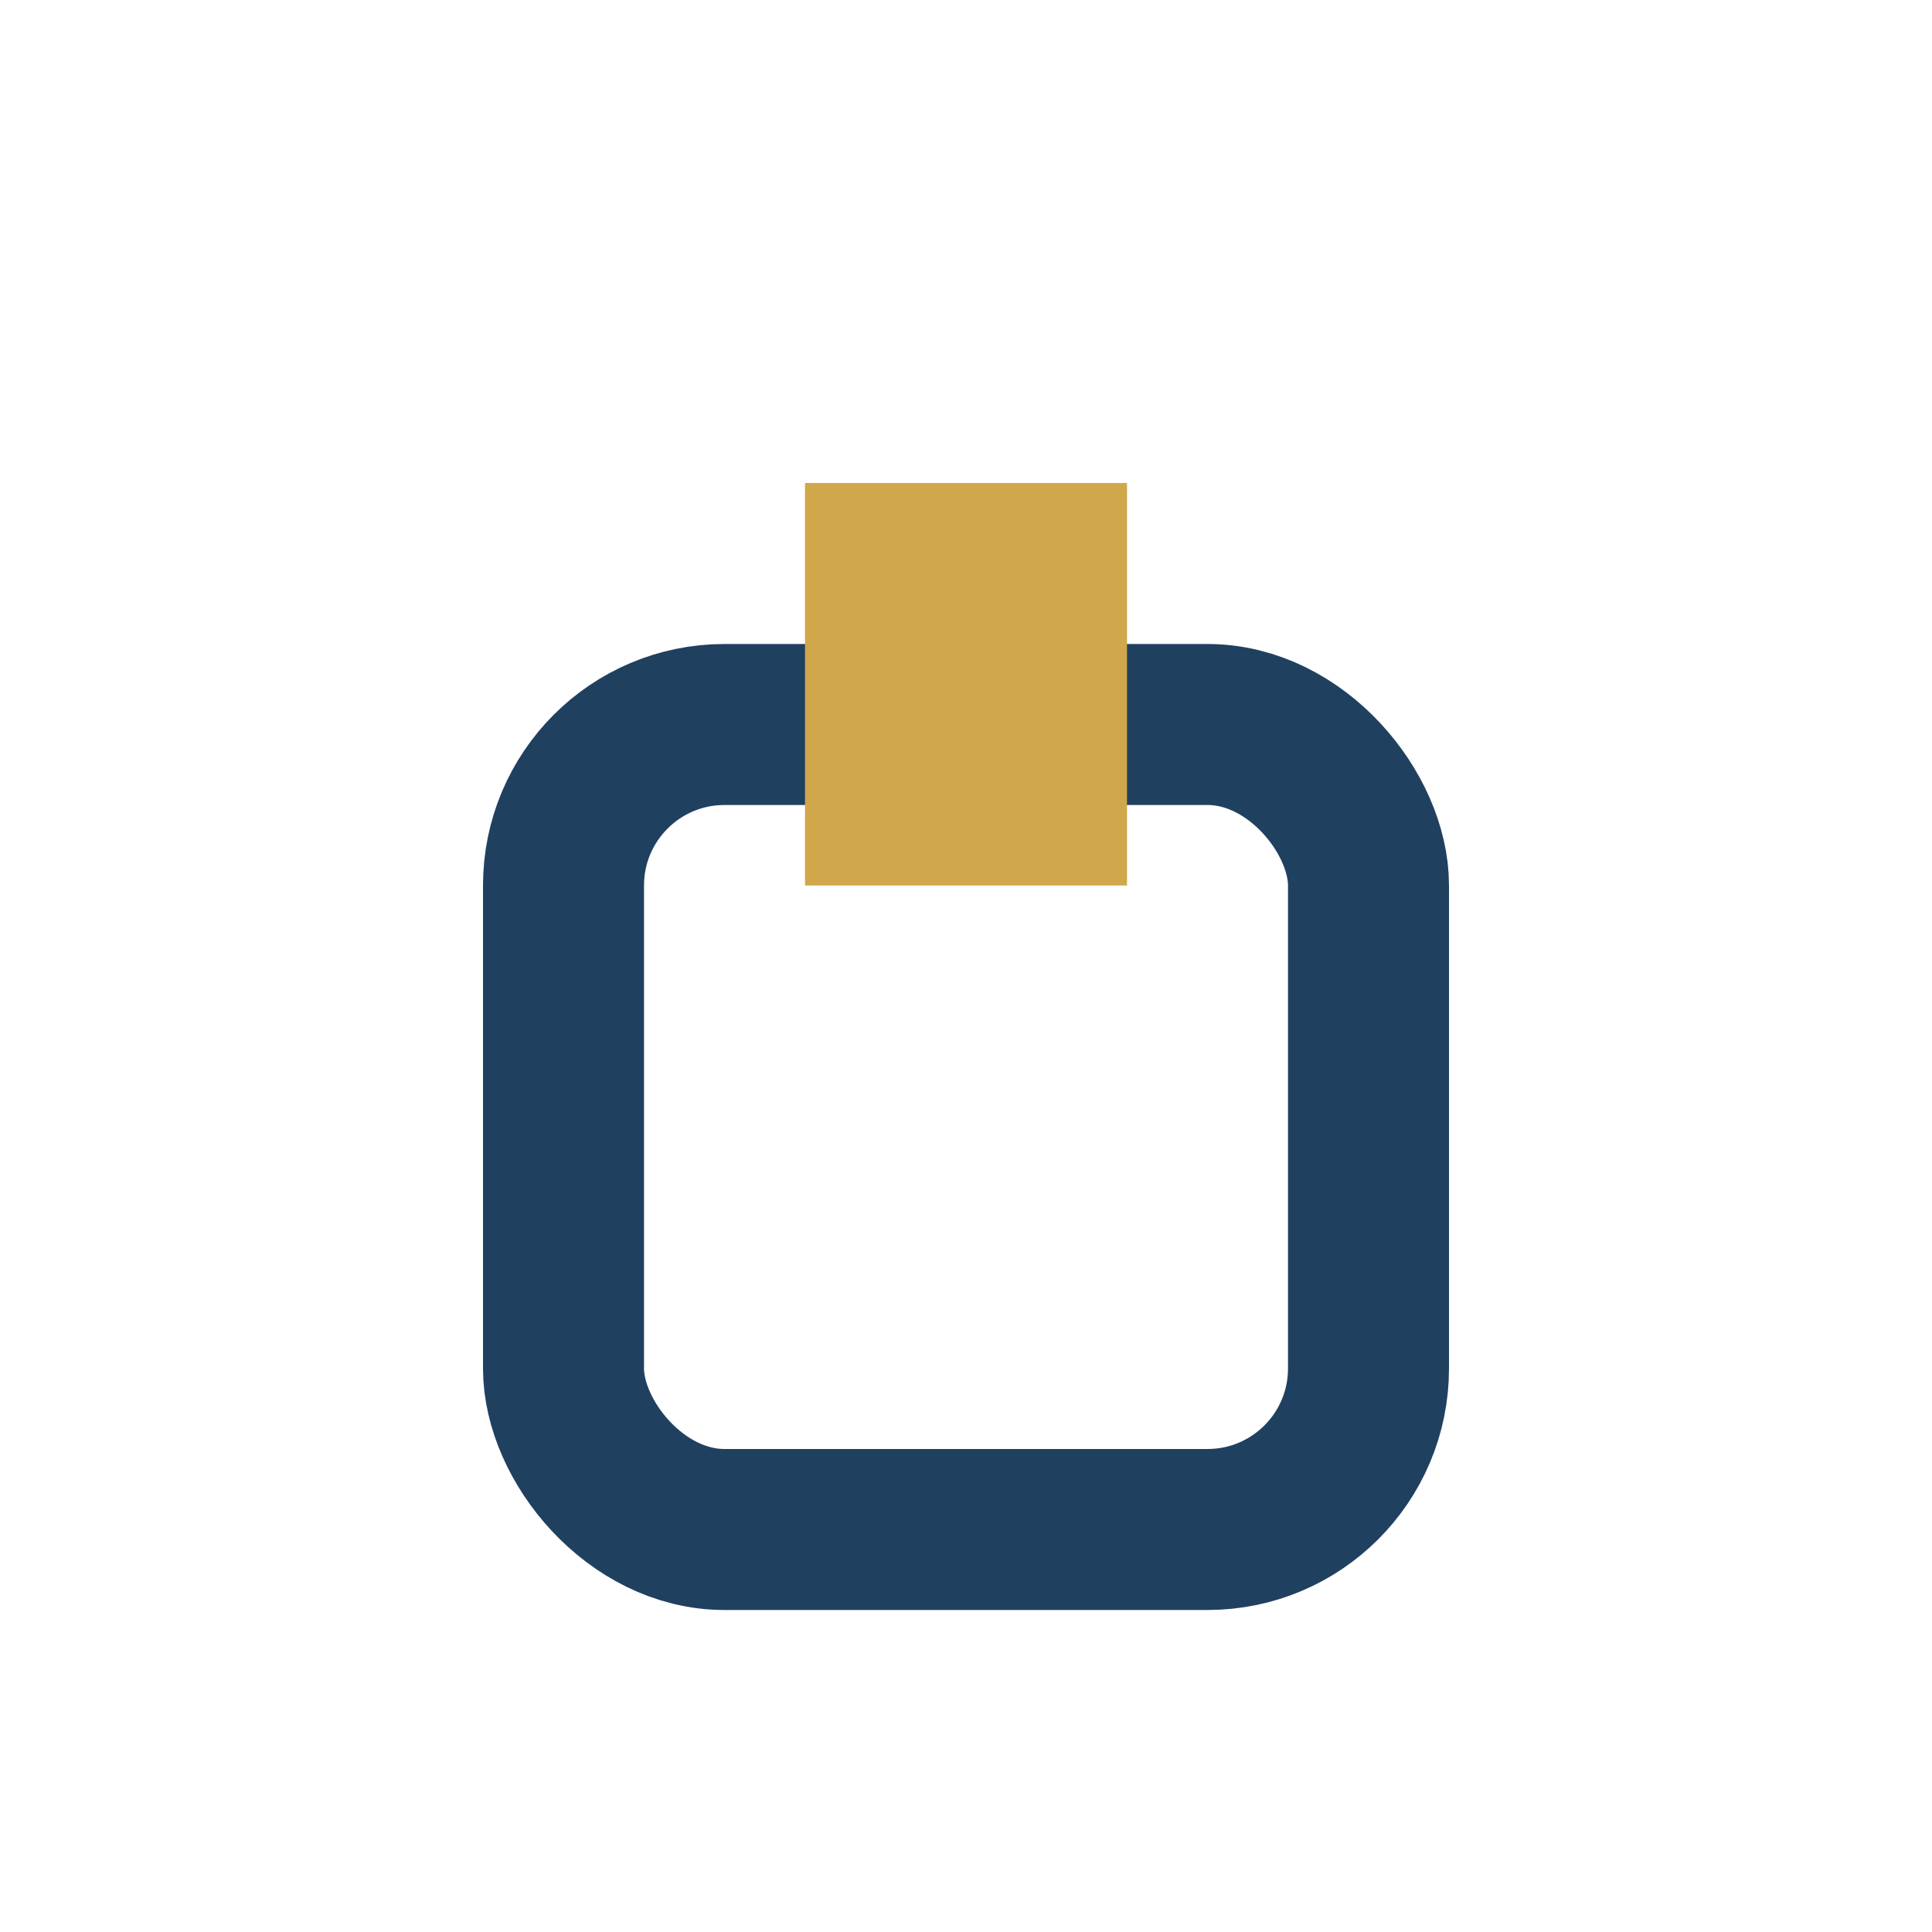
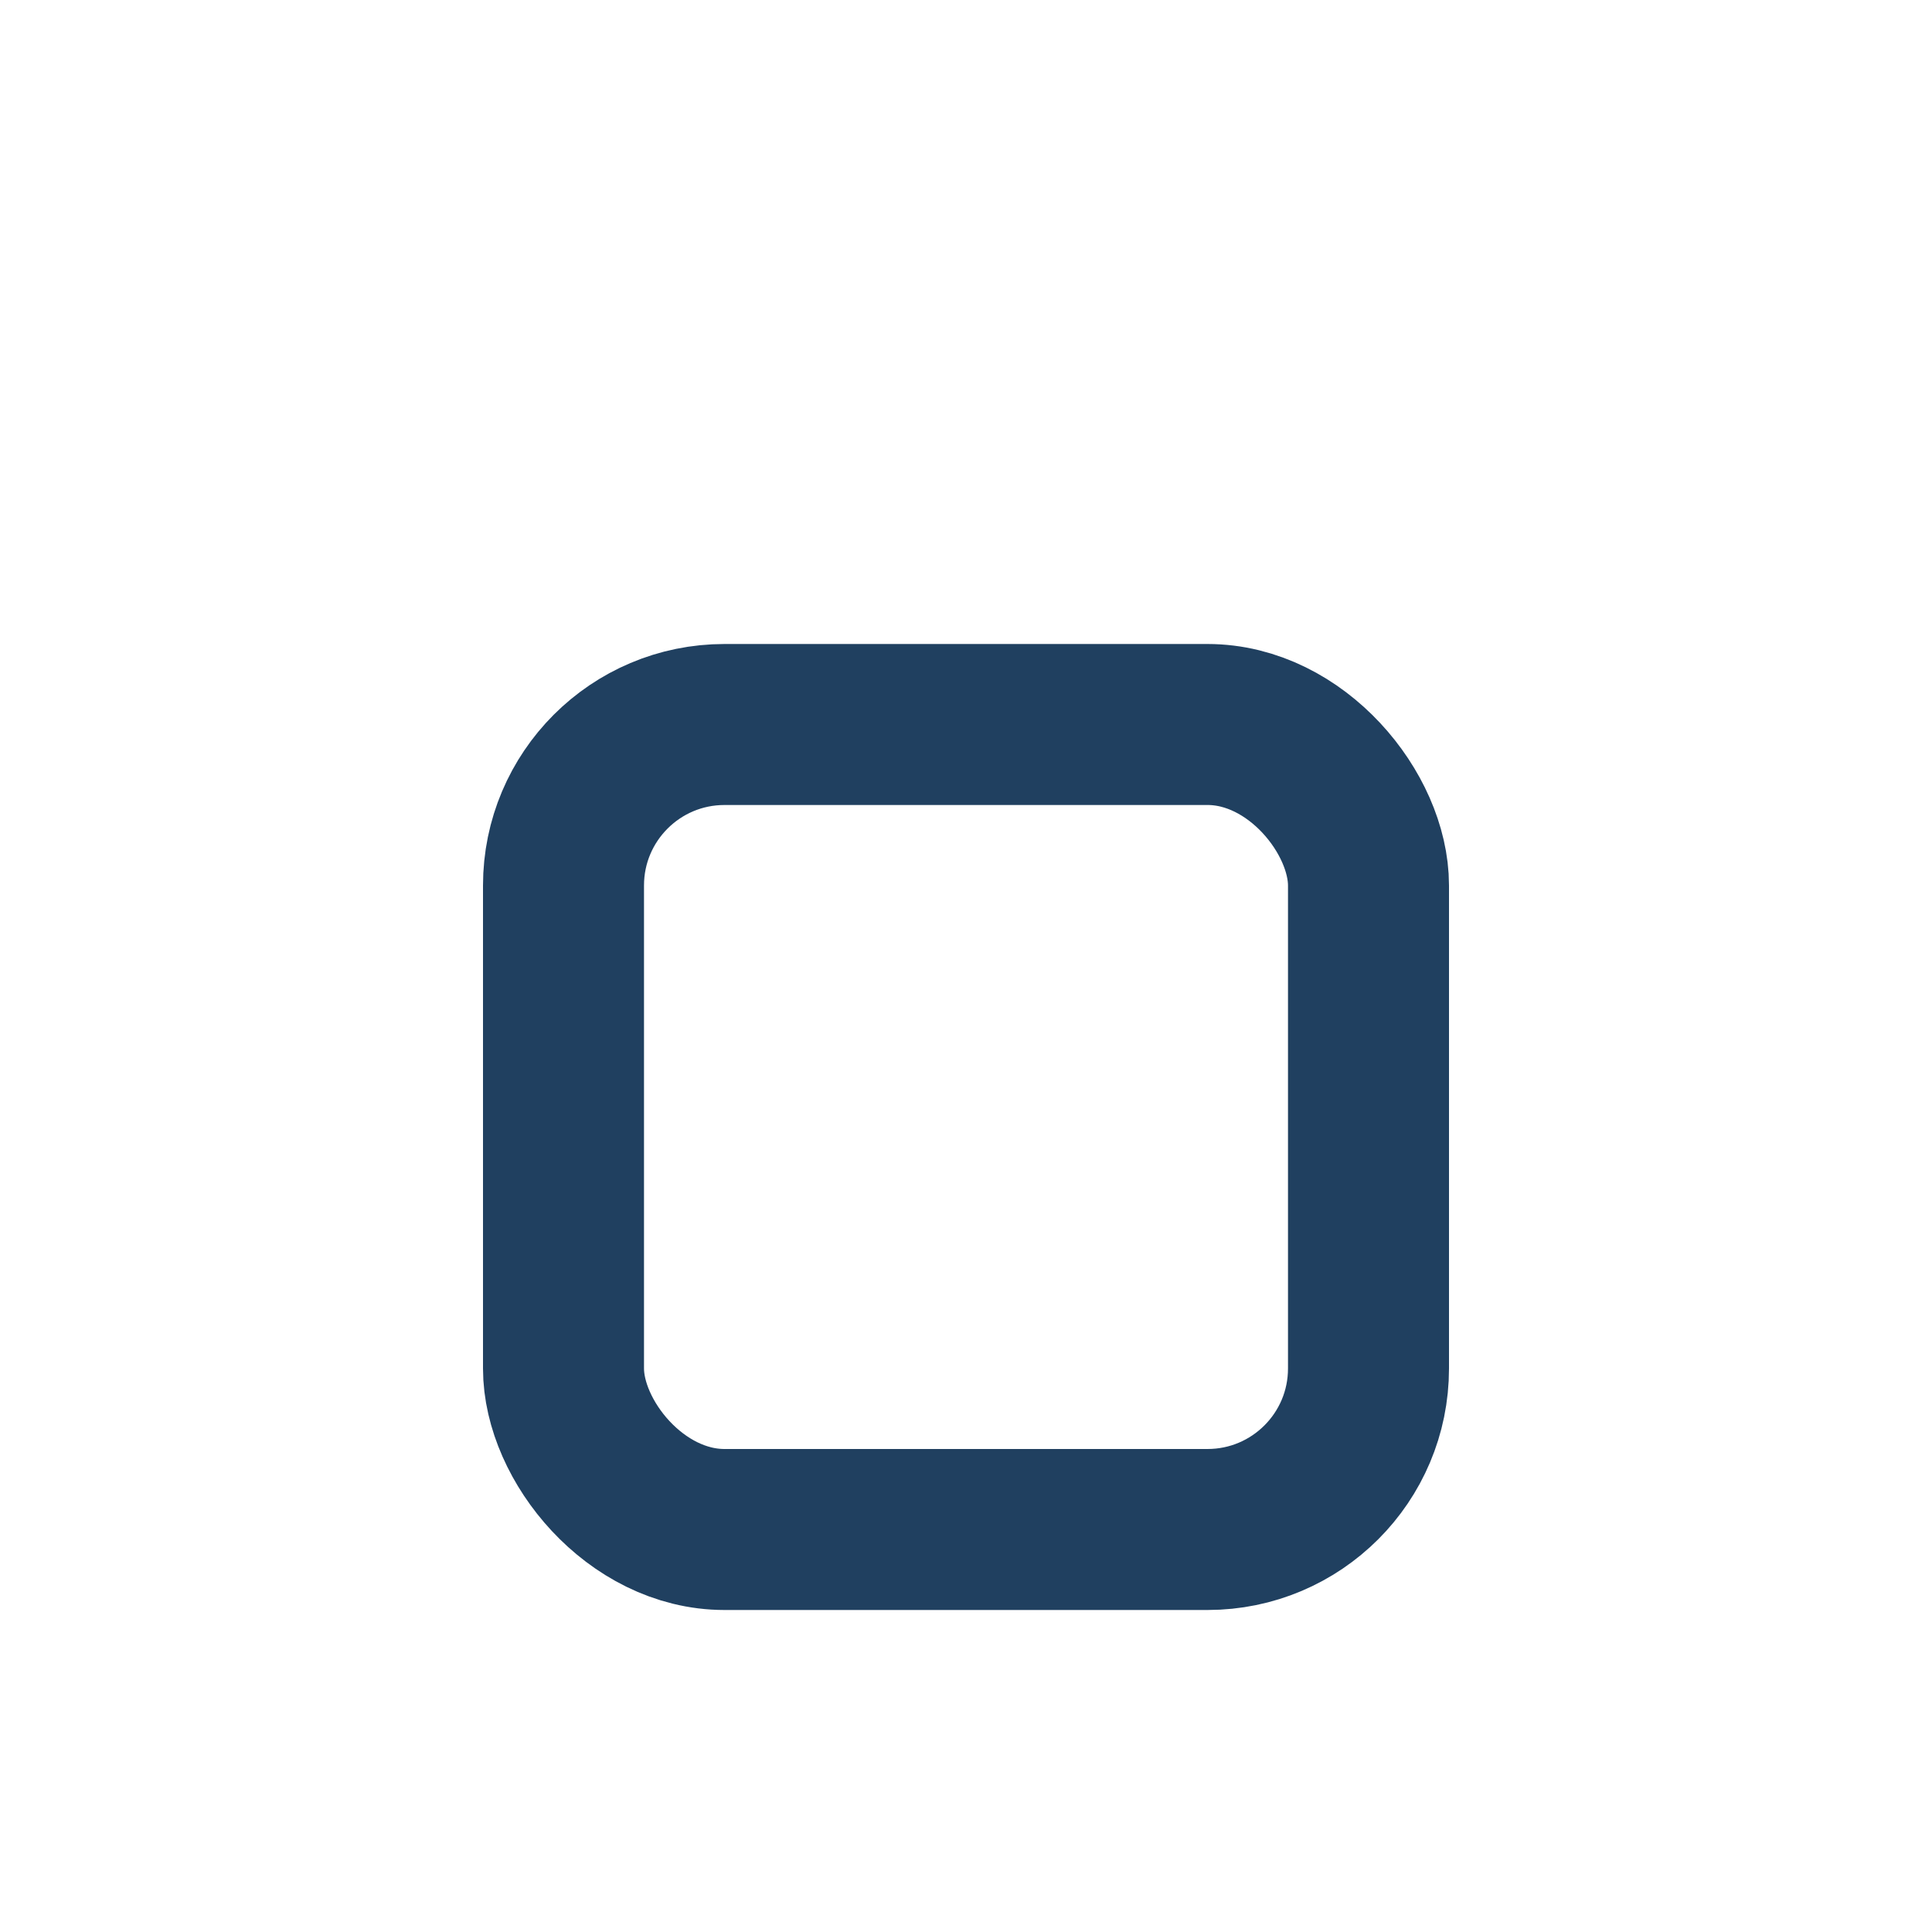
<svg xmlns="http://www.w3.org/2000/svg" width="24" height="24" viewBox="0 0 24 24">
  <rect x="7" y="9" width="10" height="10" rx="2" fill="none" stroke="#204060" stroke-width="2" />
-   <rect x="10" y="6" width="4" height="5" fill="#D0A74A" />
</svg>